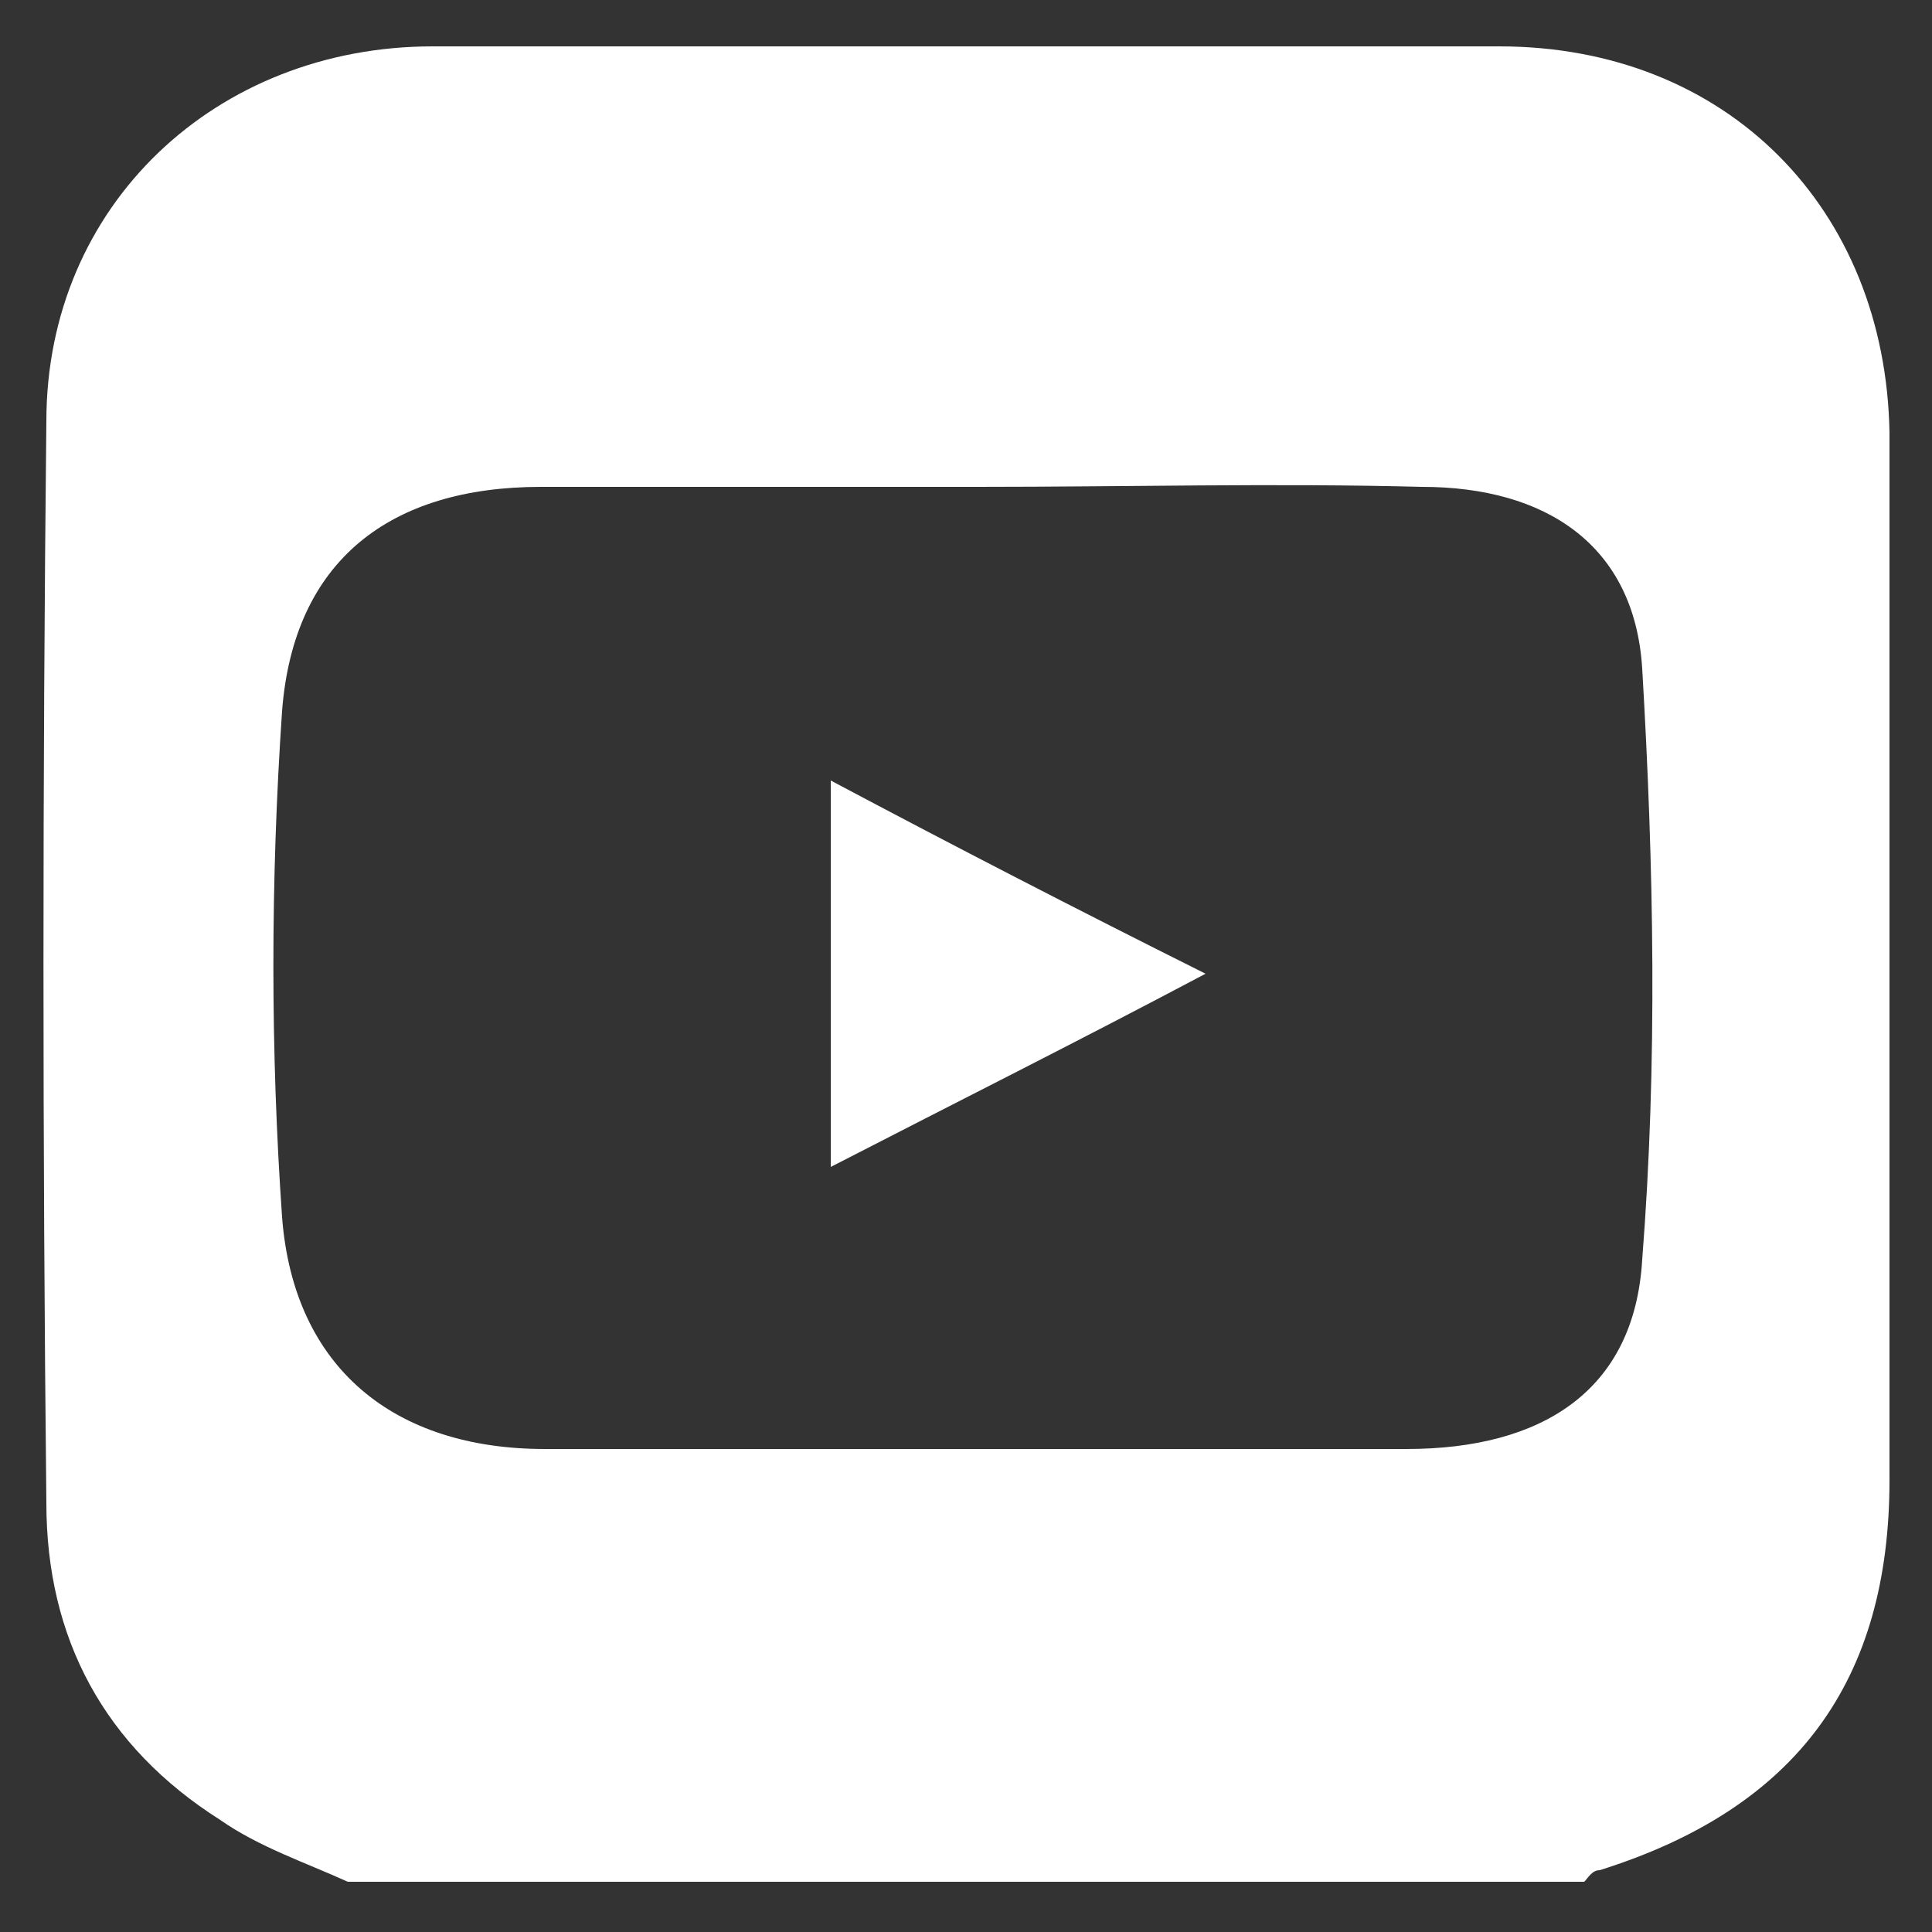
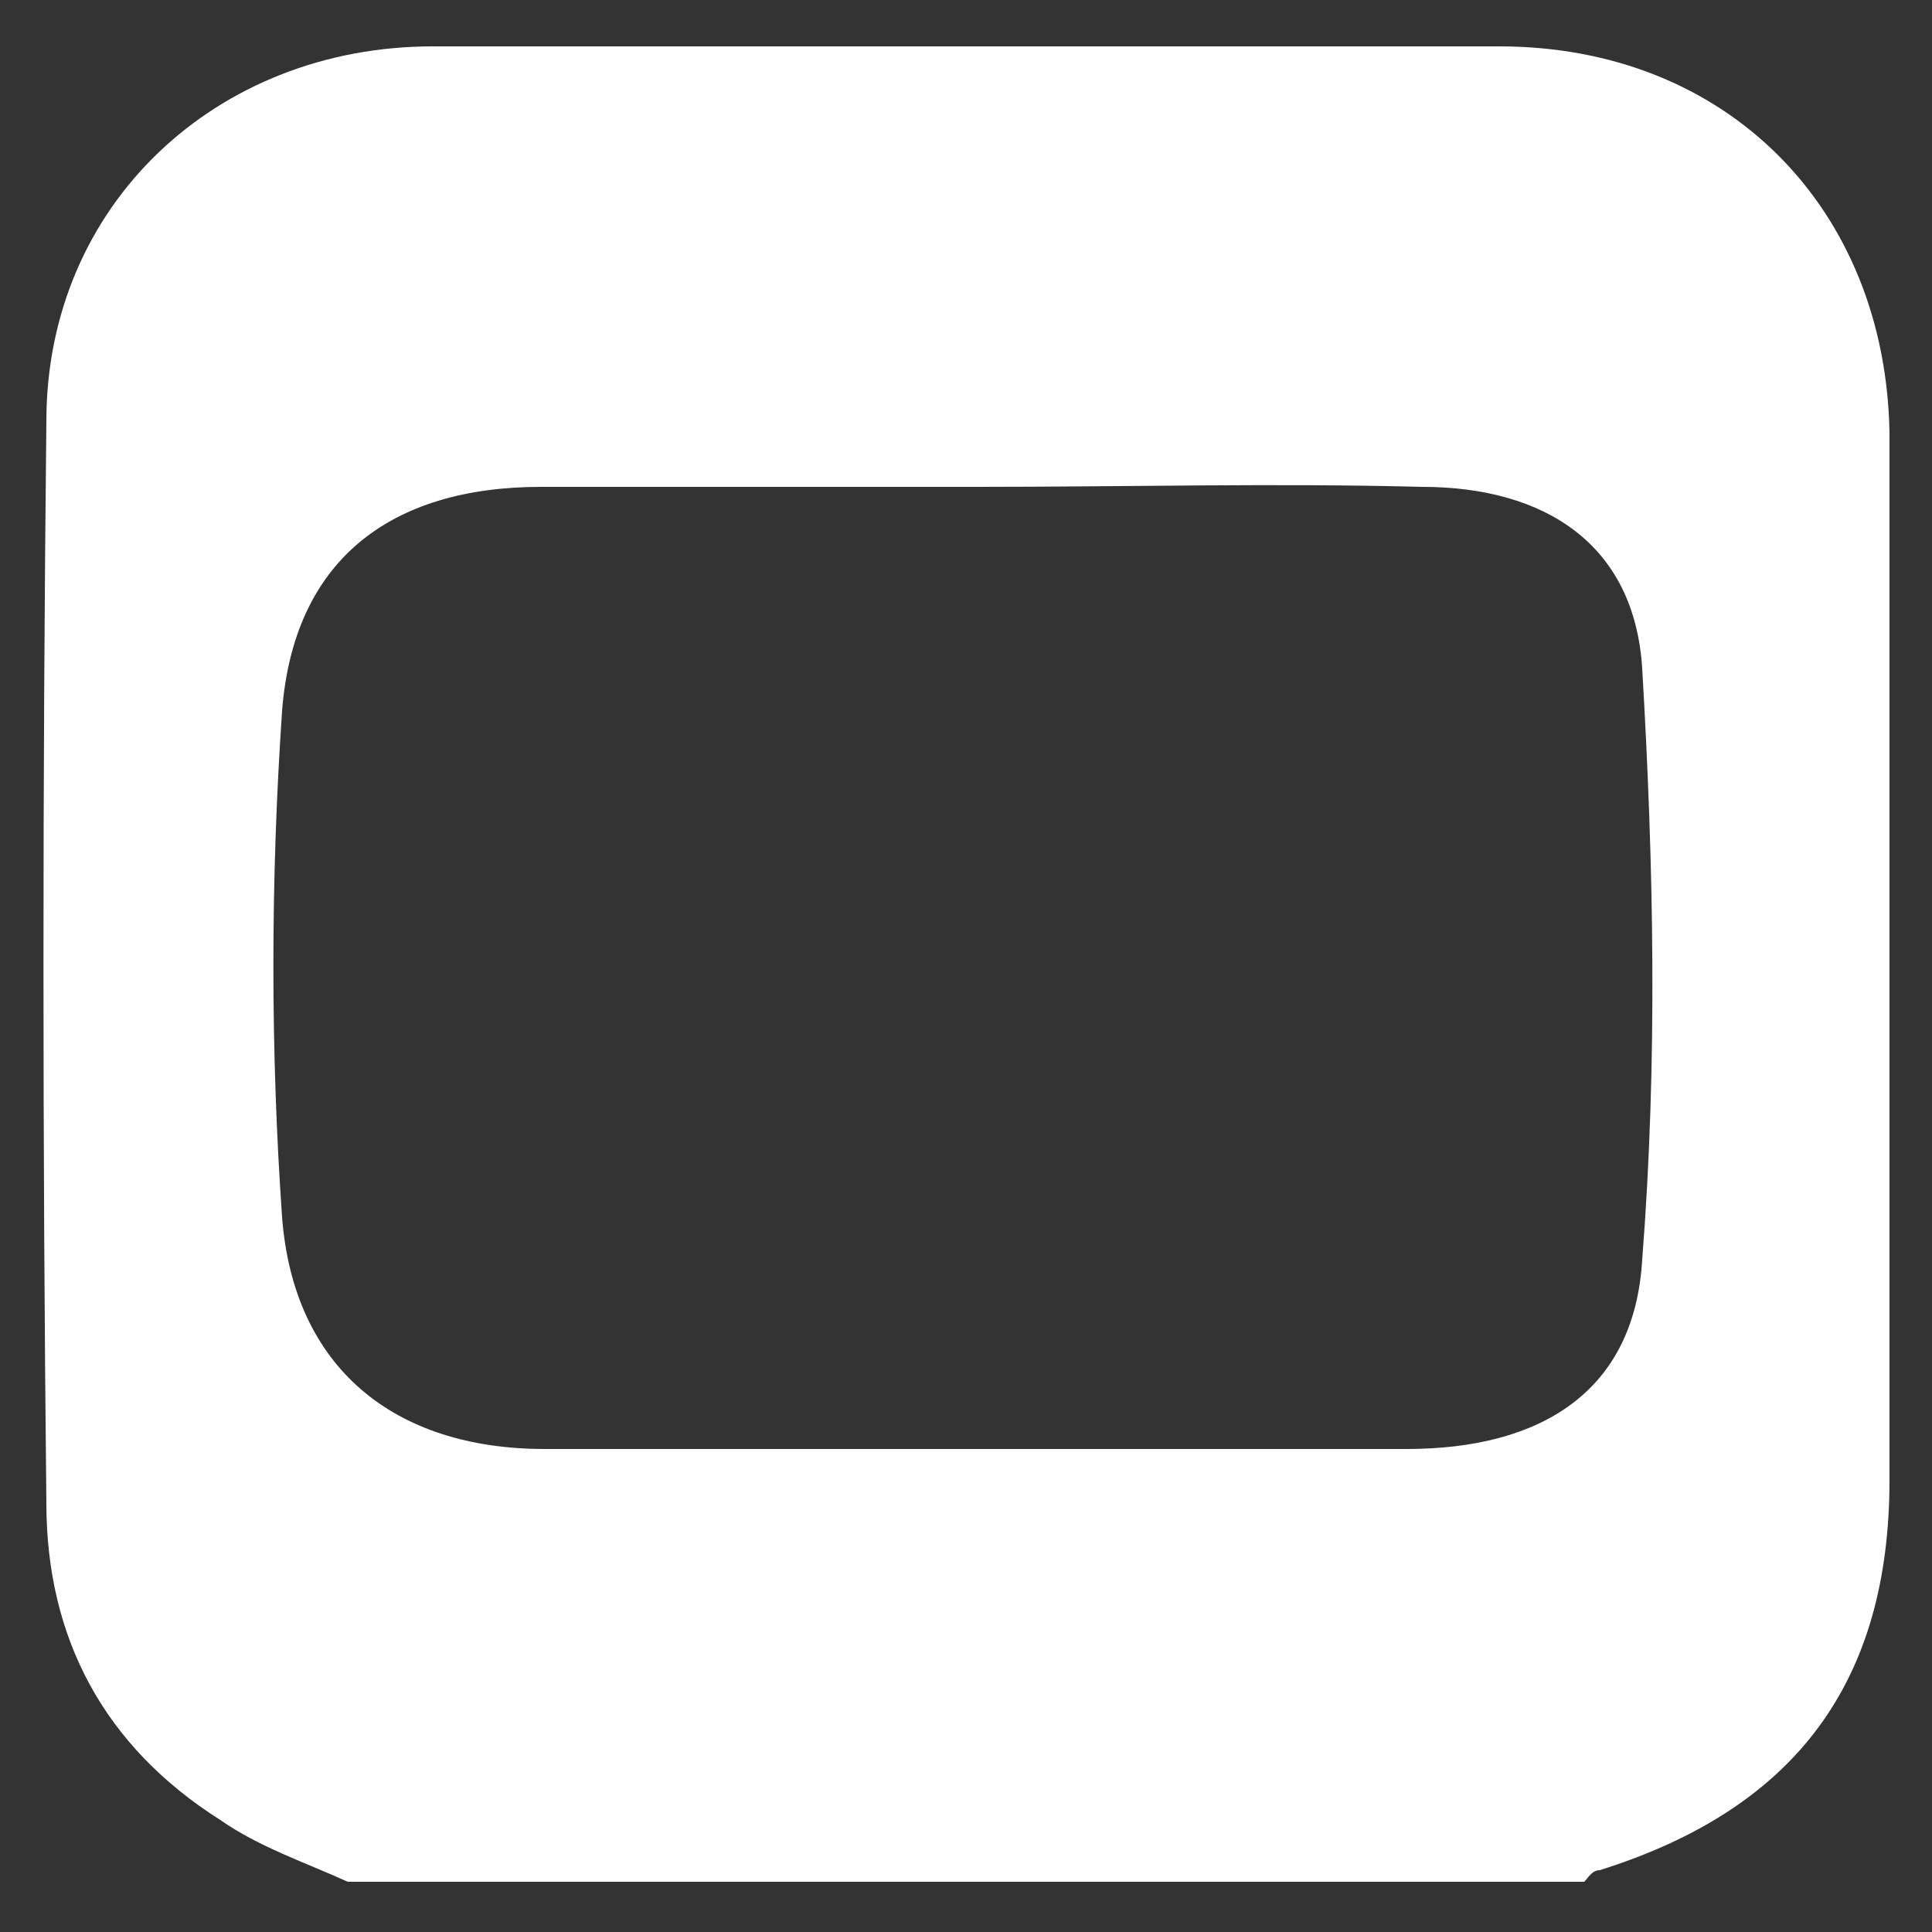
<svg xmlns="http://www.w3.org/2000/svg" viewBox="0 0 50 50">
  <rect x="0" y="0" width="50" height="50" fill="#333333" stroke="none" />
  <g fill="#ffffff">
    <path d="m9 48.7c-1.1-.5-2.3-.9-3.3-1.6-3-1.9-4.5-4.7-4.5-8.2-.1-9.3-.1-18.7 0-28 0-5.6 4.4-9.7 10-9.7h27.6c5.9 0 10 4.2 10.1 10v27.1c0 5.2-2.4 8.5-7.5 10.1-.2 0-.3.2-.4.3-10.7-0-21.4-0-32-0zm16.3-36.1c-3.8 0-7.6 0-11.3 0-3.9 0-6.4 1.9-6.7 5.8-.3 4.4-.3 8.8 0 13.1.3 3.9 2.9 6 6.8 6h22.3c3.5 0 5.9-1.5 6.1-4.9.4-5.1.3-10.2 0-15.3-.2-3.2-2.5-4.7-5.7-4.7-3.8-.1-7.6-0-11.5-0z" />
-     <path d="m31.2 25.2c-3.4 1.8-6.4 3.3-9.7 5 0-3.4 0-6.6 0-10 3.2 1.7 6.3 3.3 9.7 5z" />
  </g>
</svg>